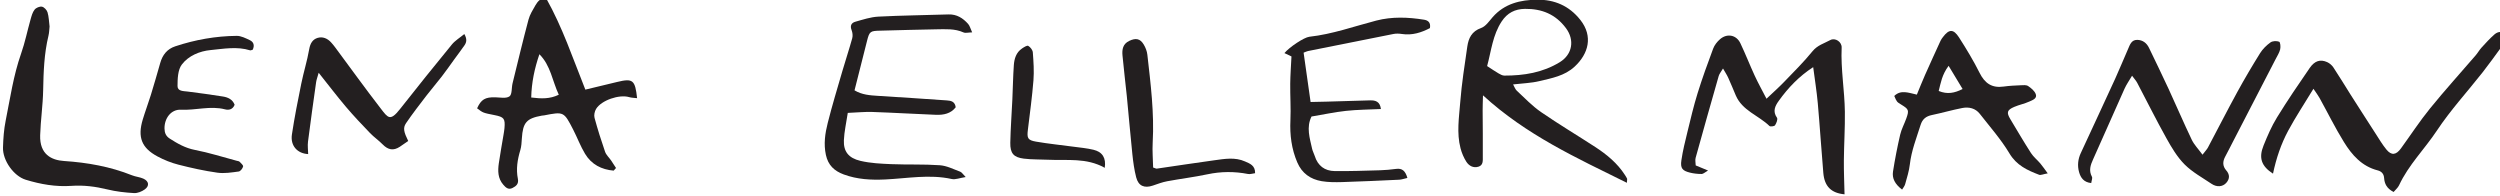
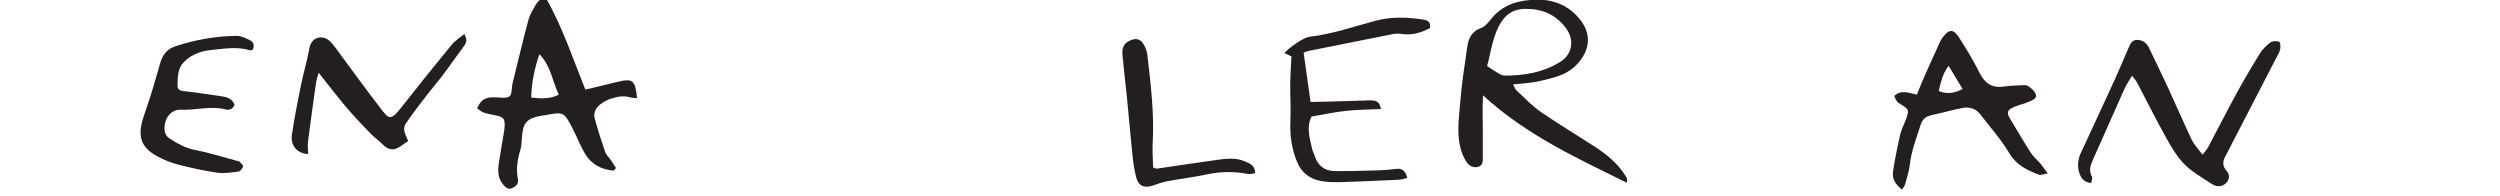
<svg xmlns="http://www.w3.org/2000/svg" xmlns:ns1="http://www.inkscape.org/namespaces/inkscape" xmlns:ns2="http://sodipodi.sourceforge.net/DTD/sodipodi-0.dtd" width="88.28mm" height="6.92mm" viewBox="0 0 88.28 6.92" version="1.1" id="svg532" ns1:version="1.1 (c4e8f9e, 2021-05-24)" ns2:docname="LenaEllermann.svg">
  <ns2:namedview id="namedview534" pagecolor="#ffffff" bordercolor="#666666" borderopacity="1.0" ns1:pageshadow="2" ns1:pageopacity="0.0" ns1:pagecheckerboard="0" ns1:document-units="mm" showgrid="false" ns1:zoom="0.46947952" ns1:cx="148.03628" ns1:cy="341.86795" ns1:window-width="1230" ns1:window-height="755" ns1:window-x="50" ns1:window-y="23" ns1:window-maximized="0" ns1:current-layer="layer1" />
  <defs id="defs529" />
  <g ns1:label="Ebene 1" ns1:groupmode="layer" id="layer1" transform="translate(-65.756,-57.969)">
    <g id="g324" transform="matrix(0.353,0,0,-0.353,-102.893,157.284)">
      <path d="m 539.147,264.277 c -1.203,0.102 -2.217,0.609 -2.863,1.684 -0.461,0.765 -0.775,1.616 -1.184,2.412 -0.936,1.817 -0.943,1.813 -2.916,1.43 -0.072,-0.012 -0.145,-0.01 -0.216,-0.023 -1.545,-0.278 -1.904,-0.694 -2.005,-2.282 -0.025,-0.391 -0.043,-0.796 -0.154,-1.168 -0.285,-0.945 -0.441,-1.895 -0.245,-2.869 0.103,-0.506 -0.169,-0.737 -0.542,-0.922 -0.412,-0.205 -0.673,0.047 -0.92,0.333 -0.549,0.632 -0.553,1.384 -0.443,2.146 0.138,0.96 0.316,1.913 0.474,2.87 0.035,0.213 0.072,0.427 0.091,0.642 0.081,0.951 -0.046,1.112 -0.995,1.3 -1.153,0.227 -1.153,0.227 -1.744,0.68 0.404,0.894 0.81,1.126 1.817,1.102 0.486,-0.013 1.095,-0.142 1.424,0.095 0.271,0.197 0.196,0.855 0.305,1.3 0.521,2.126 1.032,4.255 1.594,6.37 0.136,0.51 0.434,0.987 0.702,1.451 0.238,0.412 0.559,0.754 1.066,0.687 1.63,-2.892 2.669,-6.003 3.92,-9.135 1.11,0.268 2.147,0.516 3.184,0.767 1.565,0.379 1.796,0.207 1.993,-1.623 -0.287,0.037 -0.551,0.032 -0.793,0.105 -0.983,0.296 -2.785,-0.31 -3.313,-1.187 -0.146,-0.243 -0.223,-0.618 -0.152,-0.885 0.311,-1.143 0.665,-2.275 1.055,-3.394 0.112,-0.32 0.402,-0.577 0.602,-0.868 0.171,-0.247 0.329,-0.502 0.492,-0.754 -0.078,-0.088 -0.155,-0.176 -0.234,-0.264 m -7.431,11.643 c -0.486,-1.425 -0.784,-2.83 -0.817,-4.328 1.012,-0.127 1.869,-0.155 2.757,0.279 -0.65,1.383 -0.807,2.92 -1.94,4.049" style="fill:#231f20;fill-opacity:1;fill-rule:nonzero;stroke:none;stroke-width:0.1" id="path14" />
      <path d="m 640.503,263.059 c -5.036,2.497 -10.059,4.773 -14.395,8.751 -0.016,-0.685 -0.035,-1.092 -0.034,-1.499 0.006,-1.545 0.033,-3.091 0.016,-4.636 -0.004,-0.368 0.067,-0.851 -0.436,-1.005 -0.513,-0.158 -0.947,0.088 -1.207,0.491 -0.263,0.41 -0.463,0.884 -0.586,1.357 -0.399,1.528 -0.147,3.082 -0.027,4.613 0.146,1.858 0.437,3.705 0.705,5.552 0.123,0.841 0.44,1.532 1.383,1.862 0.455,0.16 0.804,0.682 1.151,1.082 1.187,1.361 2.79,1.735 4.458,1.748 1.712,0.016 3.19,-0.594 4.319,-2.024 1.298,-1.646 0.805,-3.39 -0.571,-4.667 -1.006,-0.936 -2.292,-1.154 -3.535,-1.454 -0.822,-0.199 -1.685,-0.219 -2.623,-0.329 0.133,-0.233 0.208,-0.48 0.371,-0.63 0.789,-0.732 1.541,-1.527 2.42,-2.133 1.772,-1.222 3.624,-2.322 5.427,-3.497 1.151,-0.75 2.207,-1.615 2.964,-2.79 0.076,-0.12 0.158,-0.24 0.218,-0.369 0.025,-0.055 -0.002,-0.134 -0.018,-0.423 m -13.98,11.677 c 0.479,-0.31 0.799,-0.533 1.136,-0.728 0.18,-0.104 0.389,-0.224 0.585,-0.225 1.957,-0.003 3.84,0.295 5.549,1.344 1.265,0.778 1.502,2.214 0.617,3.402 -1.037,1.392 -2.413,1.947 -4.096,1.93 -1.007,-0.011 -1.772,-0.405 -2.334,-1.255 -0.9,-1.361 -1.042,-2.939 -1.457,-4.468" style="fill:#231f20;fill-opacity:1;fill-rule:nonzero;stroke:none;stroke-width:0.1" id="path16" />
-       <path d="m 717.202,262.14 c -0.696,0.358 -0.911,0.837 -0.95,1.397 -0.029,0.433 -0.277,0.672 -0.643,0.765 -1.585,0.405 -2.577,1.542 -3.376,2.834 -0.886,1.431 -1.632,2.95 -2.449,4.425 -0.143,0.26 -0.331,0.497 -0.603,0.903 -0.917,-1.512 -1.785,-2.819 -2.526,-4.195 -0.711,-1.323 -1.195,-2.755 -1.518,-4.295 -1.178,0.759 -1.442,1.589 -0.947,2.812 0.387,0.96 0.802,1.927 1.342,2.805 1.034,1.681 2.147,3.317 3.268,4.943 0.509,0.738 1.068,0.902 1.751,0.6 0.242,-0.108 0.48,-0.313 0.628,-0.535 0.593,-0.897 1.149,-1.818 1.723,-2.728 0.343,-0.545 0.695,-1.086 1.042,-1.629 0.484,-0.753 0.964,-1.509 1.453,-2.259 0.351,-0.539 0.678,-1.101 1.085,-1.596 0.506,-0.616 0.969,-0.557 1.458,0.117 0.97,1.337 1.875,2.724 2.914,4.003 1.469,1.81 3.039,3.538 4.559,5.306 0.21,0.244 0.368,0.533 0.585,0.771 0.408,0.448 0.818,0.899 1.272,1.3 0.271,0.241 0.698,0.409 0.958,0.075 0.141,-0.183 0.043,-0.59 -0.017,-0.882 -0.042,-0.2 -0.19,-0.385 -0.316,-0.558 -0.593,-0.81 -1.176,-1.63 -1.797,-2.419 -1.527,-1.941 -3.21,-3.775 -4.571,-5.825 -1.225,-1.846 -2.833,-3.427 -3.779,-5.464 -0.111,-0.242 -0.344,-0.428 -0.546,-0.671" style="fill:#231f20;fill-opacity:1;fill-rule:nonzero;stroke:none;stroke-width:0.1" id="path18" />
-       <path d="m 662.276,261.907 c -1.337,0.124 -2.007,0.794 -2.123,2.14 -0.2,2.324 -0.345,4.651 -0.553,6.972 -0.109,1.2 -0.302,2.393 -0.46,3.61 -1.409,-0.911 -2.508,-2.066 -3.447,-3.375 -0.359,-0.502 -0.635,-1.039 -0.176,-1.684 0.101,-0.145 -0.051,-0.543 -0.193,-0.755 -0.071,-0.108 -0.47,-0.159 -0.562,-0.07 -1.087,1.056 -2.711,1.528 -3.366,3.056 -0.251,0.591 -0.493,1.186 -0.757,1.769 -0.129,0.284 -0.305,0.546 -0.521,0.924 -0.192,-0.33 -0.364,-0.525 -0.43,-0.75 -0.783,-2.726 -1.552,-5.455 -2.309,-8.187 -0.064,-0.227 0.002,-0.489 0.008,-0.759 0.377,-0.155 0.723,-0.298 1.234,-0.51 -0.314,-0.178 -0.478,-0.347 -0.642,-0.347 -0.39,0 -0.791,0.042 -1.171,0.137 -0.76,0.188 -0.969,0.438 -0.853,1.235 0.139,0.955 0.375,1.898 0.605,2.837 0.315,1.289 0.618,2.584 1.01,3.85 0.469,1.508 1.006,2.996 1.561,4.478 0.132,0.354 0.399,0.694 0.688,0.945 0.709,0.614 1.636,0.435 2.035,-0.401 0.51,-1.067 0.939,-2.174 1.435,-3.248 0.342,-0.739 0.739,-1.452 1.179,-2.306 0.671,0.637 1.229,1.13 1.746,1.665 0.973,1.011 1.975,1.999 2.857,3.084 0.492,0.606 1.169,0.789 1.778,1.119 0.495,0.269 1.165,-0.183 1.138,-0.752 -0.096,-2.155 0.293,-4.28 0.322,-6.421 0.021,-1.617 -0.086,-3.234 -0.1,-4.849 -0.011,-1.111 0.042,-2.221 0.067,-3.407" style="fill:#231f20;fill-opacity:1;fill-rule:nonzero;stroke:none;stroke-width:0.1" id="path20" />
      <path d="m 698.085,265.87 c 0.289,0.377 0.442,0.53 0.54,0.712 0.978,1.842 1.926,3.703 2.927,5.534 0.723,1.324 1.493,2.626 2.291,3.907 0.26,0.417 0.638,0.789 1.039,1.078 0.211,0.153 0.618,0.168 0.87,0.071 0.12,-0.047 0.161,-0.516 0.102,-0.761 -0.083,-0.342 -0.288,-0.656 -0.453,-0.976 -1.398,-2.71 -2.8,-5.419 -4.201,-8.128 -0.28,-0.54 -0.551,-1.086 -0.84,-1.621 -0.264,-0.488 -0.285,-0.945 0.1,-1.387 0.366,-0.417 0.358,-0.852 -0.008,-1.256 -0.36,-0.394 -0.945,-0.437 -1.46,-0.088 -0.92,0.622 -1.927,1.167 -2.699,1.941 -0.744,0.746 -1.309,1.703 -1.828,2.637 -1.015,1.818 -1.942,3.686 -2.913,5.529 -0.112,0.212 -0.281,0.391 -0.515,0.708 -0.297,-0.505 -0.563,-0.879 -0.748,-1.288 -1.059,-2.353 -2.086,-4.721 -3.148,-7.071 -0.263,-0.581 -0.45,-1.12 -0.12,-1.743 0.078,-0.143 -0.037,-0.389 -0.068,-0.634 -0.746,0.075 -1.057,0.528 -1.218,1.101 -0.179,0.645 -0.11,1.287 0.173,1.898 1.146,2.478 2.302,4.952 3.439,7.434 0.449,0.981 0.85,1.982 1.286,2.967 0.186,0.424 0.334,0.934 0.924,0.923 0.547,-0.011 0.944,-0.314 1.181,-0.811 0.652,-1.359 1.316,-2.712 1.948,-4.081 0.783,-1.696 1.516,-3.414 2.322,-5.098 0.237,-0.496 0.645,-0.91 1.077,-1.497" style="fill:#231f20;fill-opacity:1;fill-rule:nonzero;stroke:none;stroke-width:0.1" id="path22" />
-       <path d="m 563.241,272.308 c 0.735,-0.445 1.546,-0.503 2.367,-0.553 2.292,-0.139 4.583,-0.296 6.873,-0.454 0.406,-0.029 0.8,-0.101 0.882,-0.685 -0.489,-0.64 -1.215,-0.784 -1.979,-0.755 -2.118,0.082 -4.236,0.212 -6.355,0.284 -0.776,0.026 -1.556,-0.056 -2.463,-0.093 -0.147,-0.989 -0.352,-1.858 -0.389,-2.734 -0.048,-1.114 0.453,-1.784 1.659,-2.066 1.002,-0.235 2.057,-0.284 3.092,-0.327 1.613,-0.066 3.234,0.005 4.843,-0.109 0.692,-0.048 1.369,-0.396 2.039,-0.644 0.165,-0.061 0.278,-0.262 0.551,-0.537 -0.587,-0.09 -1.023,-0.279 -1.401,-0.196 -2.23,0.491 -4.441,0.057 -6.657,-0.047 -1.412,-0.065 -2.789,0.005 -4.138,0.501 -0.96,0.354 -1.567,0.934 -1.788,1.956 -0.237,1.093 -0.08,2.158 0.184,3.199 0.439,1.737 0.959,3.452 1.459,5.172 0.322,1.104 0.686,2.194 0.992,3.301 0.068,0.248 0.032,0.565 -0.063,0.809 -0.178,0.445 -0.021,0.731 0.376,0.842 0.757,0.212 1.525,0.47 2.3,0.51 2.333,0.123 4.672,0.14 7.008,0.22 0.838,0.029 1.45,-0.369 1.969,-0.947 0.17,-0.19 0.234,-0.478 0.405,-0.848 -0.398,-0.009 -0.668,-0.093 -0.862,-0.006 -0.887,0.399 -1.821,0.32 -2.742,0.311 -1.868,-0.021 -3.736,-0.097 -5.604,-0.136 -0.984,-0.02 -1.07,-0.075 -1.307,-1.022 -0.41,-1.633 -0.825,-3.263 -1.251,-4.946" style="fill:#231f20;fill-opacity:1;fill-rule:nonzero;stroke:none;stroke-width:0.1" id="path24" />
      <path d="m 682.603,264.004 c -0.467,-0.083 -0.702,-0.204 -0.866,-0.141 -1.171,0.449 -2.249,0.936 -2.967,2.139 -0.843,1.407 -1.949,2.658 -2.965,3.959 -0.438,0.558 -1.083,0.707 -1.743,0.582 -1.022,-0.198 -2.024,-0.492 -3.044,-0.704 -0.588,-0.121 -0.948,-0.4 -1.135,-0.994 -0.408,-1.3 -0.917,-2.566 -1.074,-3.941 -0.076,-0.67 -0.289,-1.327 -0.47,-1.984 -0.053,-0.194 -0.202,-0.363 -0.305,-0.54 -0.718,0.548 -1.014,1.125 -0.909,1.806 0.193,1.236 0.434,2.466 0.716,3.685 0.129,0.554 0.415,1.07 0.608,1.611 0.3,0.833 0.257,0.936 -0.487,1.391 -0.458,0.279 -0.458,0.279 -0.711,0.873 0.647,0.637 1.392,0.331 2.259,0.134 0.274,0.661 0.531,1.315 0.816,1.958 0.508,1.147 1.032,2.289 1.554,3.429 0.059,0.129 0.147,0.247 0.234,0.362 0.613,0.82 1.056,0.843 1.619,-0.035 0.737,-1.149 1.446,-2.324 2.057,-3.544 0.521,-1.041 1.235,-1.53 2.401,-1.363 0.569,0.081 1.147,0.106 1.722,0.131 0.246,0.012 0.55,0.042 0.73,-0.08 0.305,-0.206 0.647,-0.486 0.764,-0.811 0.159,-0.442 -0.334,-0.597 -0.634,-0.735 -0.485,-0.223 -1.023,-0.325 -1.514,-0.536 -0.731,-0.315 -0.799,-0.56 -0.397,-1.228 0.681,-1.135 1.35,-2.279 2.066,-3.391 0.249,-0.387 0.631,-0.686 0.932,-1.04 0.22,-0.259 0.408,-0.542 0.743,-0.993 m -9.915,10.757 c -0.676,-0.908 -0.783,-1.718 -0.991,-2.516 0.875,-0.359 1.588,-0.206 2.392,0.197 -0.454,0.752 -0.865,1.431 -1.401,2.319" style="fill:#231f20;fill-opacity:1;fill-rule:nonzero;stroke:none;stroke-width:0.1" id="path26" />
-       <path d="m 482.718,278.697 c -0.032,-0.289 -0.034,-0.617 -0.11,-0.927 -0.436,-1.797 -0.496,-3.622 -0.531,-5.46 -0.029,-1.5 -0.254,-2.996 -0.3,-4.497 -0.059,-1.912 1.133,-2.491 2.389,-2.573 2.334,-0.154 4.614,-0.557 6.798,-1.43 0.364,-0.146 0.777,-0.175 1.133,-0.333 0.561,-0.251 0.637,-0.725 0.144,-1.079 -0.301,-0.217 -0.727,-0.389 -1.085,-0.367 -0.89,0.051 -1.79,0.154 -2.655,0.365 -1.192,0.29 -2.37,0.444 -3.607,0.356 -1.549,-0.11 -3.079,0.16 -4.561,0.613 -1.208,0.37 -2.315,1.938 -2.274,3.224 0.027,0.896 0.09,1.803 0.266,2.679 0.452,2.25 0.775,4.528 1.543,6.712 0.392,1.112 0.625,2.28 0.948,3.42 0.096,0.34 0.192,0.712 0.402,0.979 0.148,0.189 0.512,0.343 0.737,0.298 0.221,-0.044 0.487,-0.329 0.558,-0.561 0.133,-0.441 0.141,-0.918 0.205,-1.419" style="fill:#231f20;fill-opacity:1;fill-rule:nonzero;stroke:none;stroke-width:0.1" id="path28" />
      <path d="m 518.595,267.242 c -0.324,-0.223 -0.58,-0.408 -0.844,-0.58 -0.634,-0.415 -1.17,-0.318 -1.713,0.238 -0.395,0.404 -0.873,0.73 -1.265,1.138 -0.819,0.851 -1.634,1.71 -2.399,2.611 -0.9,1.062 -1.746,2.174 -2.736,3.417 -0.119,-0.432 -0.219,-0.683 -0.256,-0.941 -0.28,-1.985 -0.56,-3.968 -0.813,-5.955 -0.051,-0.406 0.009,-0.826 0.018,-1.238 -1.083,0.056 -1.795,0.832 -1.626,1.965 0.256,1.7 0.592,3.392 0.935,5.077 0.235,1.157 0.594,2.291 0.795,3.454 0.1,0.572 0.342,0.979 0.843,1.128 0.503,0.151 0.988,-0.052 1.352,-0.459 0.144,-0.159 0.281,-0.326 0.41,-0.5 1.516,-2.04 2.998,-4.103 4.554,-6.112 0.724,-0.938 0.941,-1.297 1.919,-0.056 1.71,2.174 3.442,4.328 5.196,6.468 0.322,0.392 0.788,0.668 1.243,1.043 0.283,-0.49 0.23,-0.821 0.015,-1.13 -0.327,-0.472 -0.675,-0.929 -1.013,-1.392 -0.418,-0.576 -0.822,-1.162 -1.258,-1.724 -0.5,-0.651 -1.04,-1.27 -1.539,-1.92 -0.694,-0.907 -1.398,-1.811 -2.04,-2.757 -0.319,-0.472 -0.218,-0.881 0.222,-1.775" style="fill:#231f20;fill-opacity:1;fill-rule:nonzero;stroke:none;stroke-width:0.1" id="path30" />
      <path d="m 618.545,263.545 c -0.344,-0.077 -0.579,-0.166 -0.818,-0.177 -1.904,-0.089 -3.808,-0.178 -5.712,-0.237 -0.682,-0.019 -1.376,-0.021 -2.044,0.091 -1.122,0.191 -1.975,0.787 -2.442,1.883 -0.576,1.35 -0.752,2.745 -0.684,4.207 0.055,1.218 -0.032,2.44 -0.019,3.661 0.01,0.892 0.079,1.782 0.124,2.727 -0.147,0.071 -0.417,0.199 -0.704,0.335 0.48,0.582 1.951,1.574 2.499,1.635 2.302,0.255 4.472,1.041 6.693,1.618 1.577,0.408 3.178,0.343 4.771,0.087 0.357,-0.057 0.697,-0.239 0.592,-0.841 -0.846,-0.44 -1.763,-0.748 -2.807,-0.588 -0.273,0.043 -0.568,0.054 -0.839,10e-4 -2.852,-0.56 -5.703,-1.135 -8.552,-1.708 -0.135,-0.028 -0.261,-0.097 -0.439,-0.162 0.231,-1.624 0.456,-3.217 0.699,-4.934 0.562,0.013 1.092,0.021 1.622,0.036 1.439,0.042 2.876,0.092 4.315,0.127 0.535,0.015 1,-0.099 1.098,-0.866 -1.192,-0.059 -2.349,-0.061 -3.494,-0.185 -1.138,-0.123 -2.264,-0.367 -3.45,-0.566 -0.536,-1.082 -0.175,-2.158 0.062,-3.232 0.053,-0.243 0.186,-0.468 0.26,-0.709 0.305,-0.984 0.999,-1.504 1.997,-1.516 1.51,-0.018 3.02,0.037 4.531,0.08 0.537,0.017 1.074,0.065 1.607,0.137 0.617,0.084 0.933,-0.199 1.134,-0.904" style="fill:#231f20;fill-opacity:1;fill-rule:nonzero;stroke:none;stroke-width:0.1" id="path32" />
      <path d="m 503.041,276.373 c -0.125,-0.033 -0.203,-0.08 -0.261,-0.063 -1.311,0.409 -2.644,0.153 -3.948,0.028 -1.099,-0.103 -2.216,-0.567 -2.884,-1.449 -0.402,-0.529 -0.427,-1.422 -0.43,-2.151 -0.003,-0.535 0.594,-0.495 1.021,-0.552 1.172,-0.151 2.344,-0.306 3.511,-0.493 0.503,-0.081 0.971,-0.279 1.18,-0.828 -0.179,-0.458 -0.56,-0.563 -0.962,-0.457 -1.47,0.381 -2.927,-0.112 -4.398,-0.036 -1.012,0.05 -1.677,-0.875 -1.655,-1.897 0.01,-0.421 0.138,-0.744 0.521,-0.991 0.789,-0.507 1.569,-0.952 2.528,-1.138 1.403,-0.27 2.775,-0.711 4.16,-1.079 0.104,-0.027 0.234,-0.036 0.304,-0.103 0.143,-0.144 0.378,-0.348 0.349,-0.474 -0.046,-0.197 -0.264,-0.477 -0.438,-0.5 -0.708,-0.095 -1.444,-0.217 -2.14,-0.117 -1.31,0.184 -2.609,0.473 -3.893,0.802 -0.723,0.184 -1.438,0.471 -2.095,0.824 -1.591,0.851 -2.001,1.928 -1.473,3.684 0.249,0.826 0.554,1.634 0.81,2.457 0.326,1.063 0.636,2.13 0.939,3.201 0.231,0.811 0.683,1.401 1.511,1.674 1.995,0.66 4.046,1.025 6.142,1.043 0.436,0.004 0.892,-0.233 1.307,-0.428 0.36,-0.169 0.51,-0.494 0.294,-0.957" style="fill:#231f20;fill-opacity:1;fill-rule:nonzero;stroke:none;stroke-width:0.1" id="path34" />
      <path d="m 593.111,264.588 c 0.228,-0.072 0.3,-0.122 0.363,-0.112 1.916,0.276 3.829,0.574 5.746,0.835 1.03,0.14 2.078,0.335 3.085,-0.116 0.477,-0.213 1.024,-0.393 1.007,-1.175 -0.25,-0.031 -0.494,-0.12 -0.71,-0.078 -1.359,0.263 -2.701,0.257 -4.062,-0.032 -1.331,-0.283 -2.688,-0.446 -4.026,-0.696 -0.492,-0.091 -0.964,-0.275 -1.439,-0.435 -0.846,-0.285 -1.436,-0.036 -1.659,0.828 -0.196,0.761 -0.303,1.551 -0.384,2.335 -0.203,1.929 -0.361,3.862 -0.553,5.792 -0.134,1.356 -0.312,2.711 -0.433,4.07 -0.052,0.587 0.029,1.144 0.677,1.452 0.646,0.308 1.087,0.244 1.451,-0.368 0.18,-0.302 0.32,-0.66 0.359,-1.007 0.332,-2.926 0.702,-5.849 0.534,-8.809 -0.046,-0.818 0.027,-1.642 0.044,-2.484" style="fill:#231f20;fill-opacity:1;fill-rule:nonzero;stroke:none;stroke-width:0.1" id="path36" />
-       <path d="m 588.271,264.559 c -1.834,1.03 -3.761,0.714 -5.632,0.806 -0.824,0.04 -1.653,0.012 -2.466,0.112 -1.021,0.128 -1.369,0.536 -1.35,1.59 0.028,1.435 0.14,2.869 0.205,4.305 0.053,1.147 0.069,2.298 0.148,3.444 0.045,0.655 0.23,1.287 0.827,1.684 0.19,0.127 0.501,0.327 0.617,0.257 0.214,-0.125 0.441,-0.418 0.457,-0.657 0.069,-0.928 0.135,-1.867 0.062,-2.794 -0.13,-1.645 -0.356,-3.285 -0.555,-4.927 -0.105,-0.848 -0.029,-1.055 0.806,-1.201 1.237,-0.215 2.49,-0.337 3.734,-0.506 0.677,-0.09 1.361,-0.151 2.022,-0.309 0.901,-0.219 1.272,-0.824 1.125,-1.804" style="fill:#231f20;fill-opacity:1;fill-rule:nonzero;stroke:none;stroke-width:0.1" id="path38" />
    </g>
  </g>
</svg>